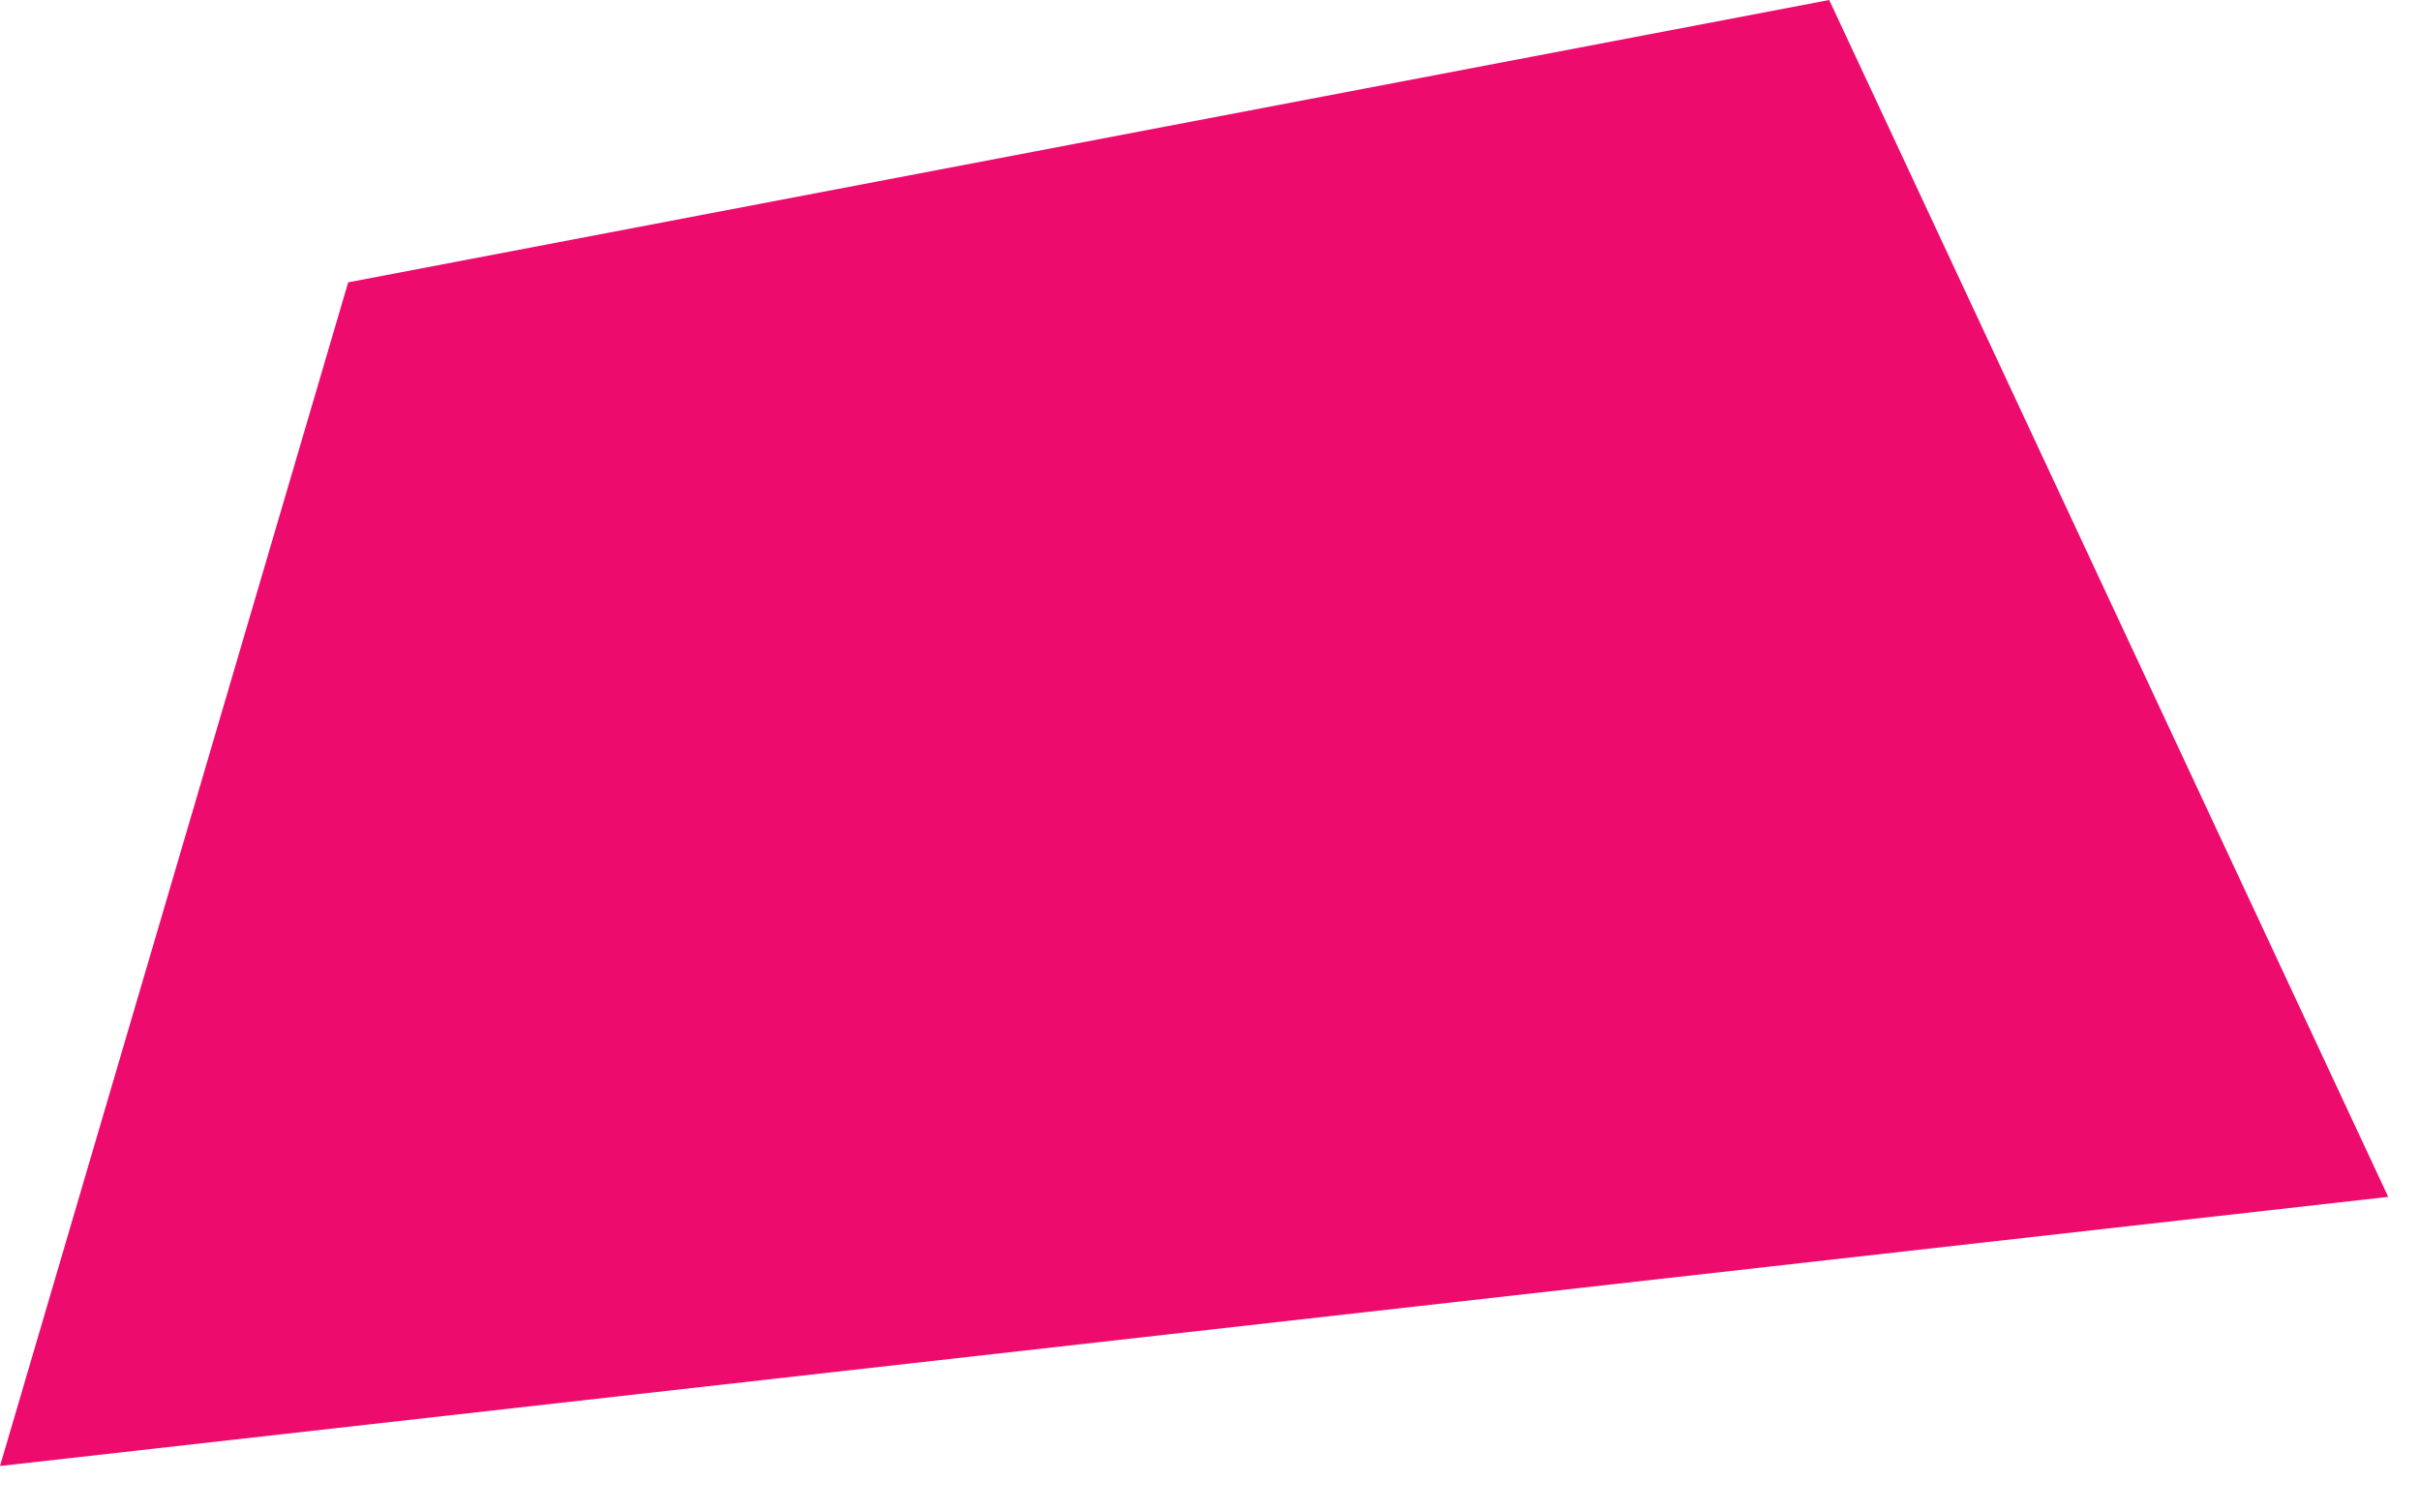
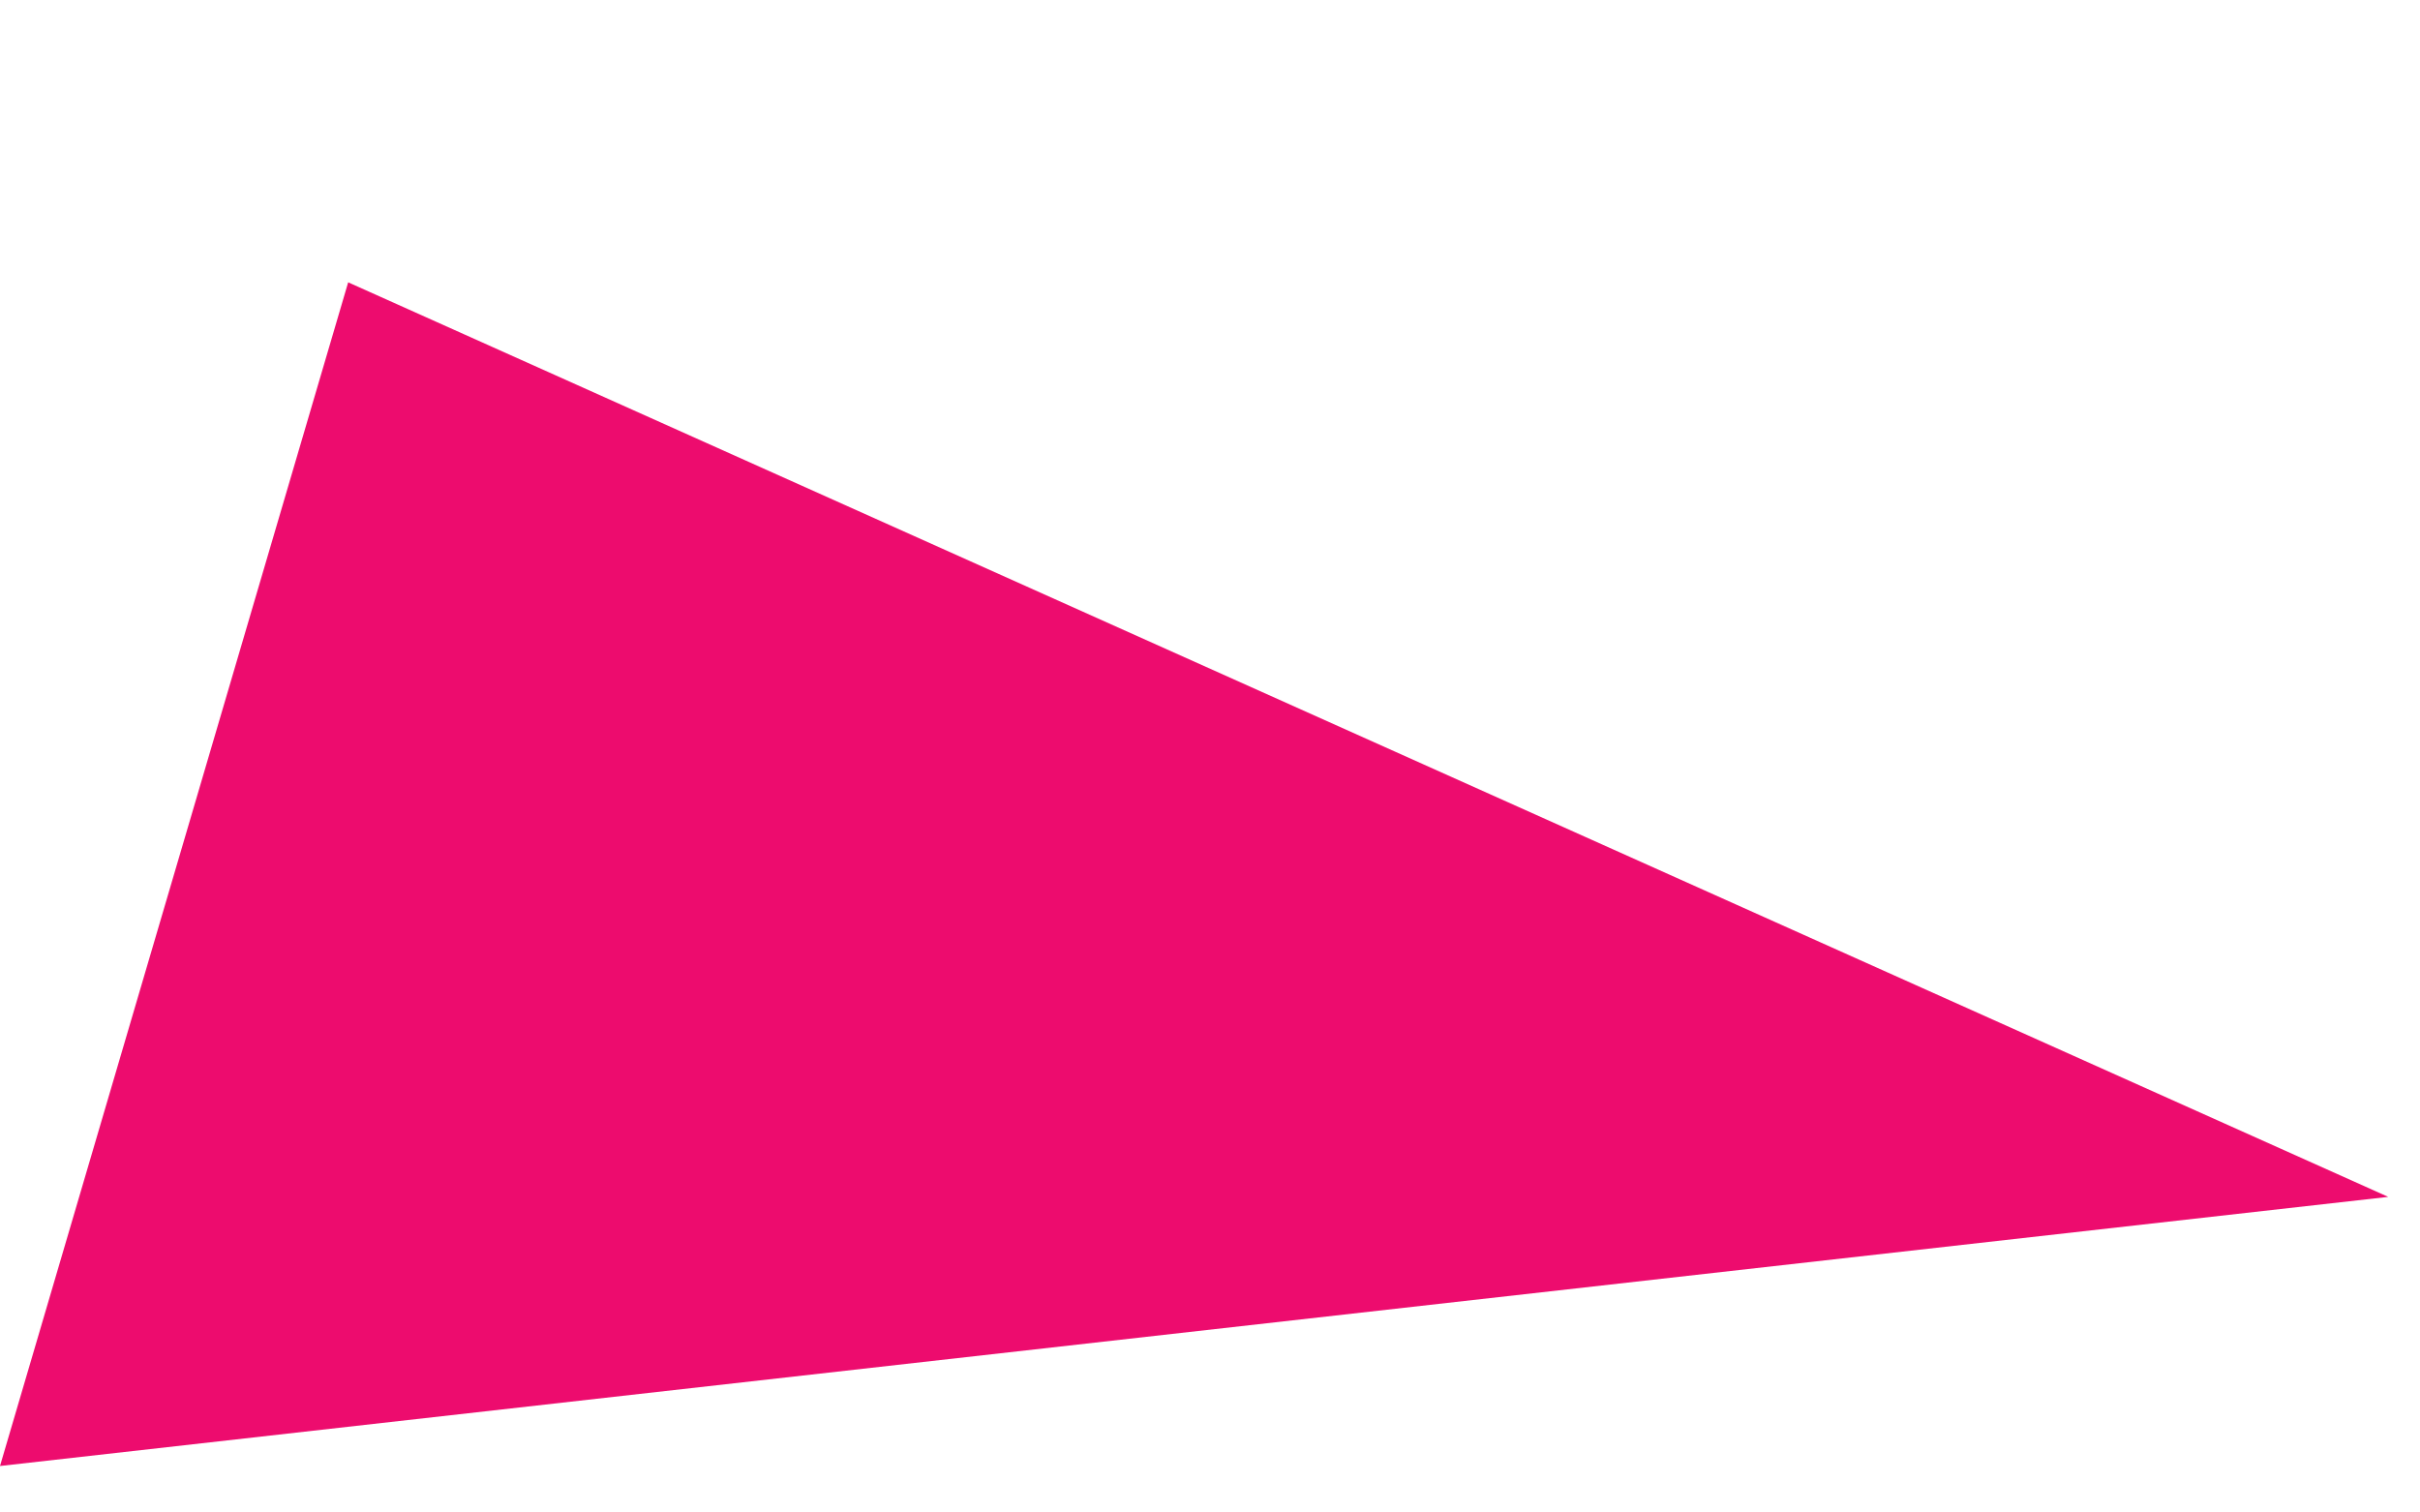
<svg xmlns="http://www.w3.org/2000/svg" fill="none" height="100%" overflow="visible" preserveAspectRatio="none" style="display: block;" viewBox="0 0 24 15" width="100%">
-   <path d="M0 14.539L3.453 2.8L18.141 0L23.685 11.87L0 14.539Z" fill="#ED0C6E" id="Vector" />
+   <path d="M0 14.539L3.453 2.8L23.685 11.87L0 14.539Z" fill="#ED0C6E" id="Vector" />
</svg>